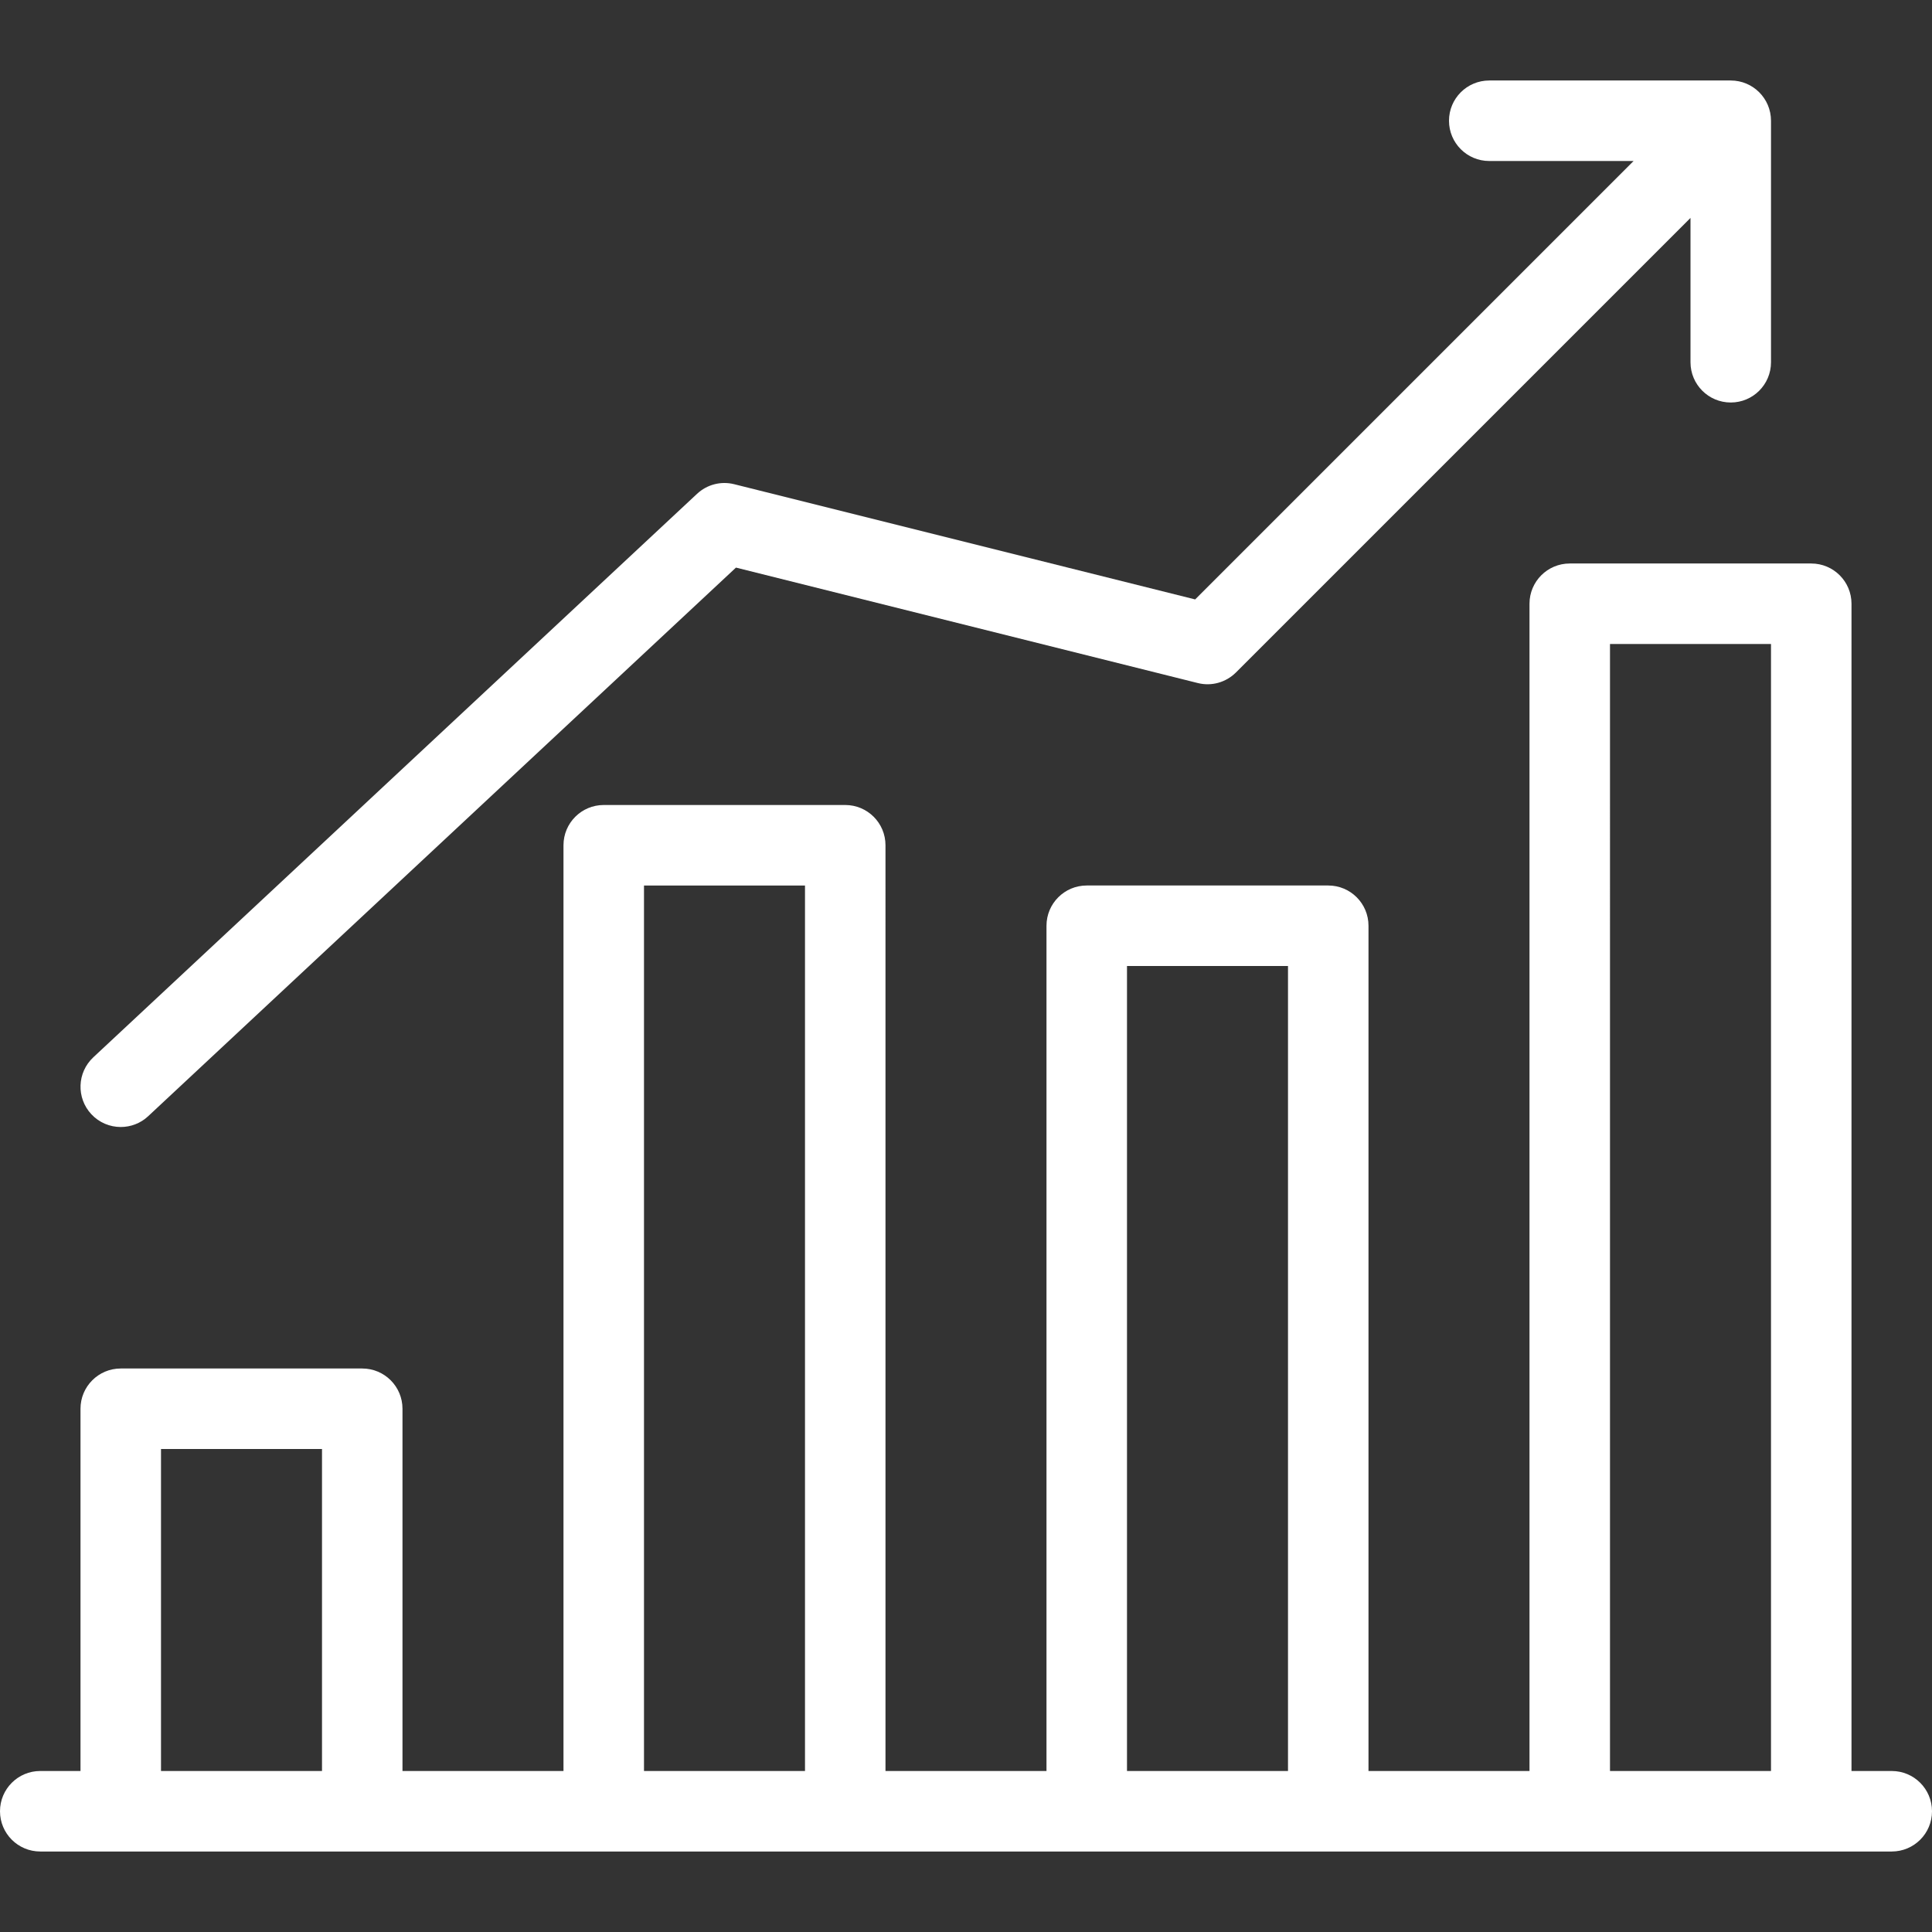
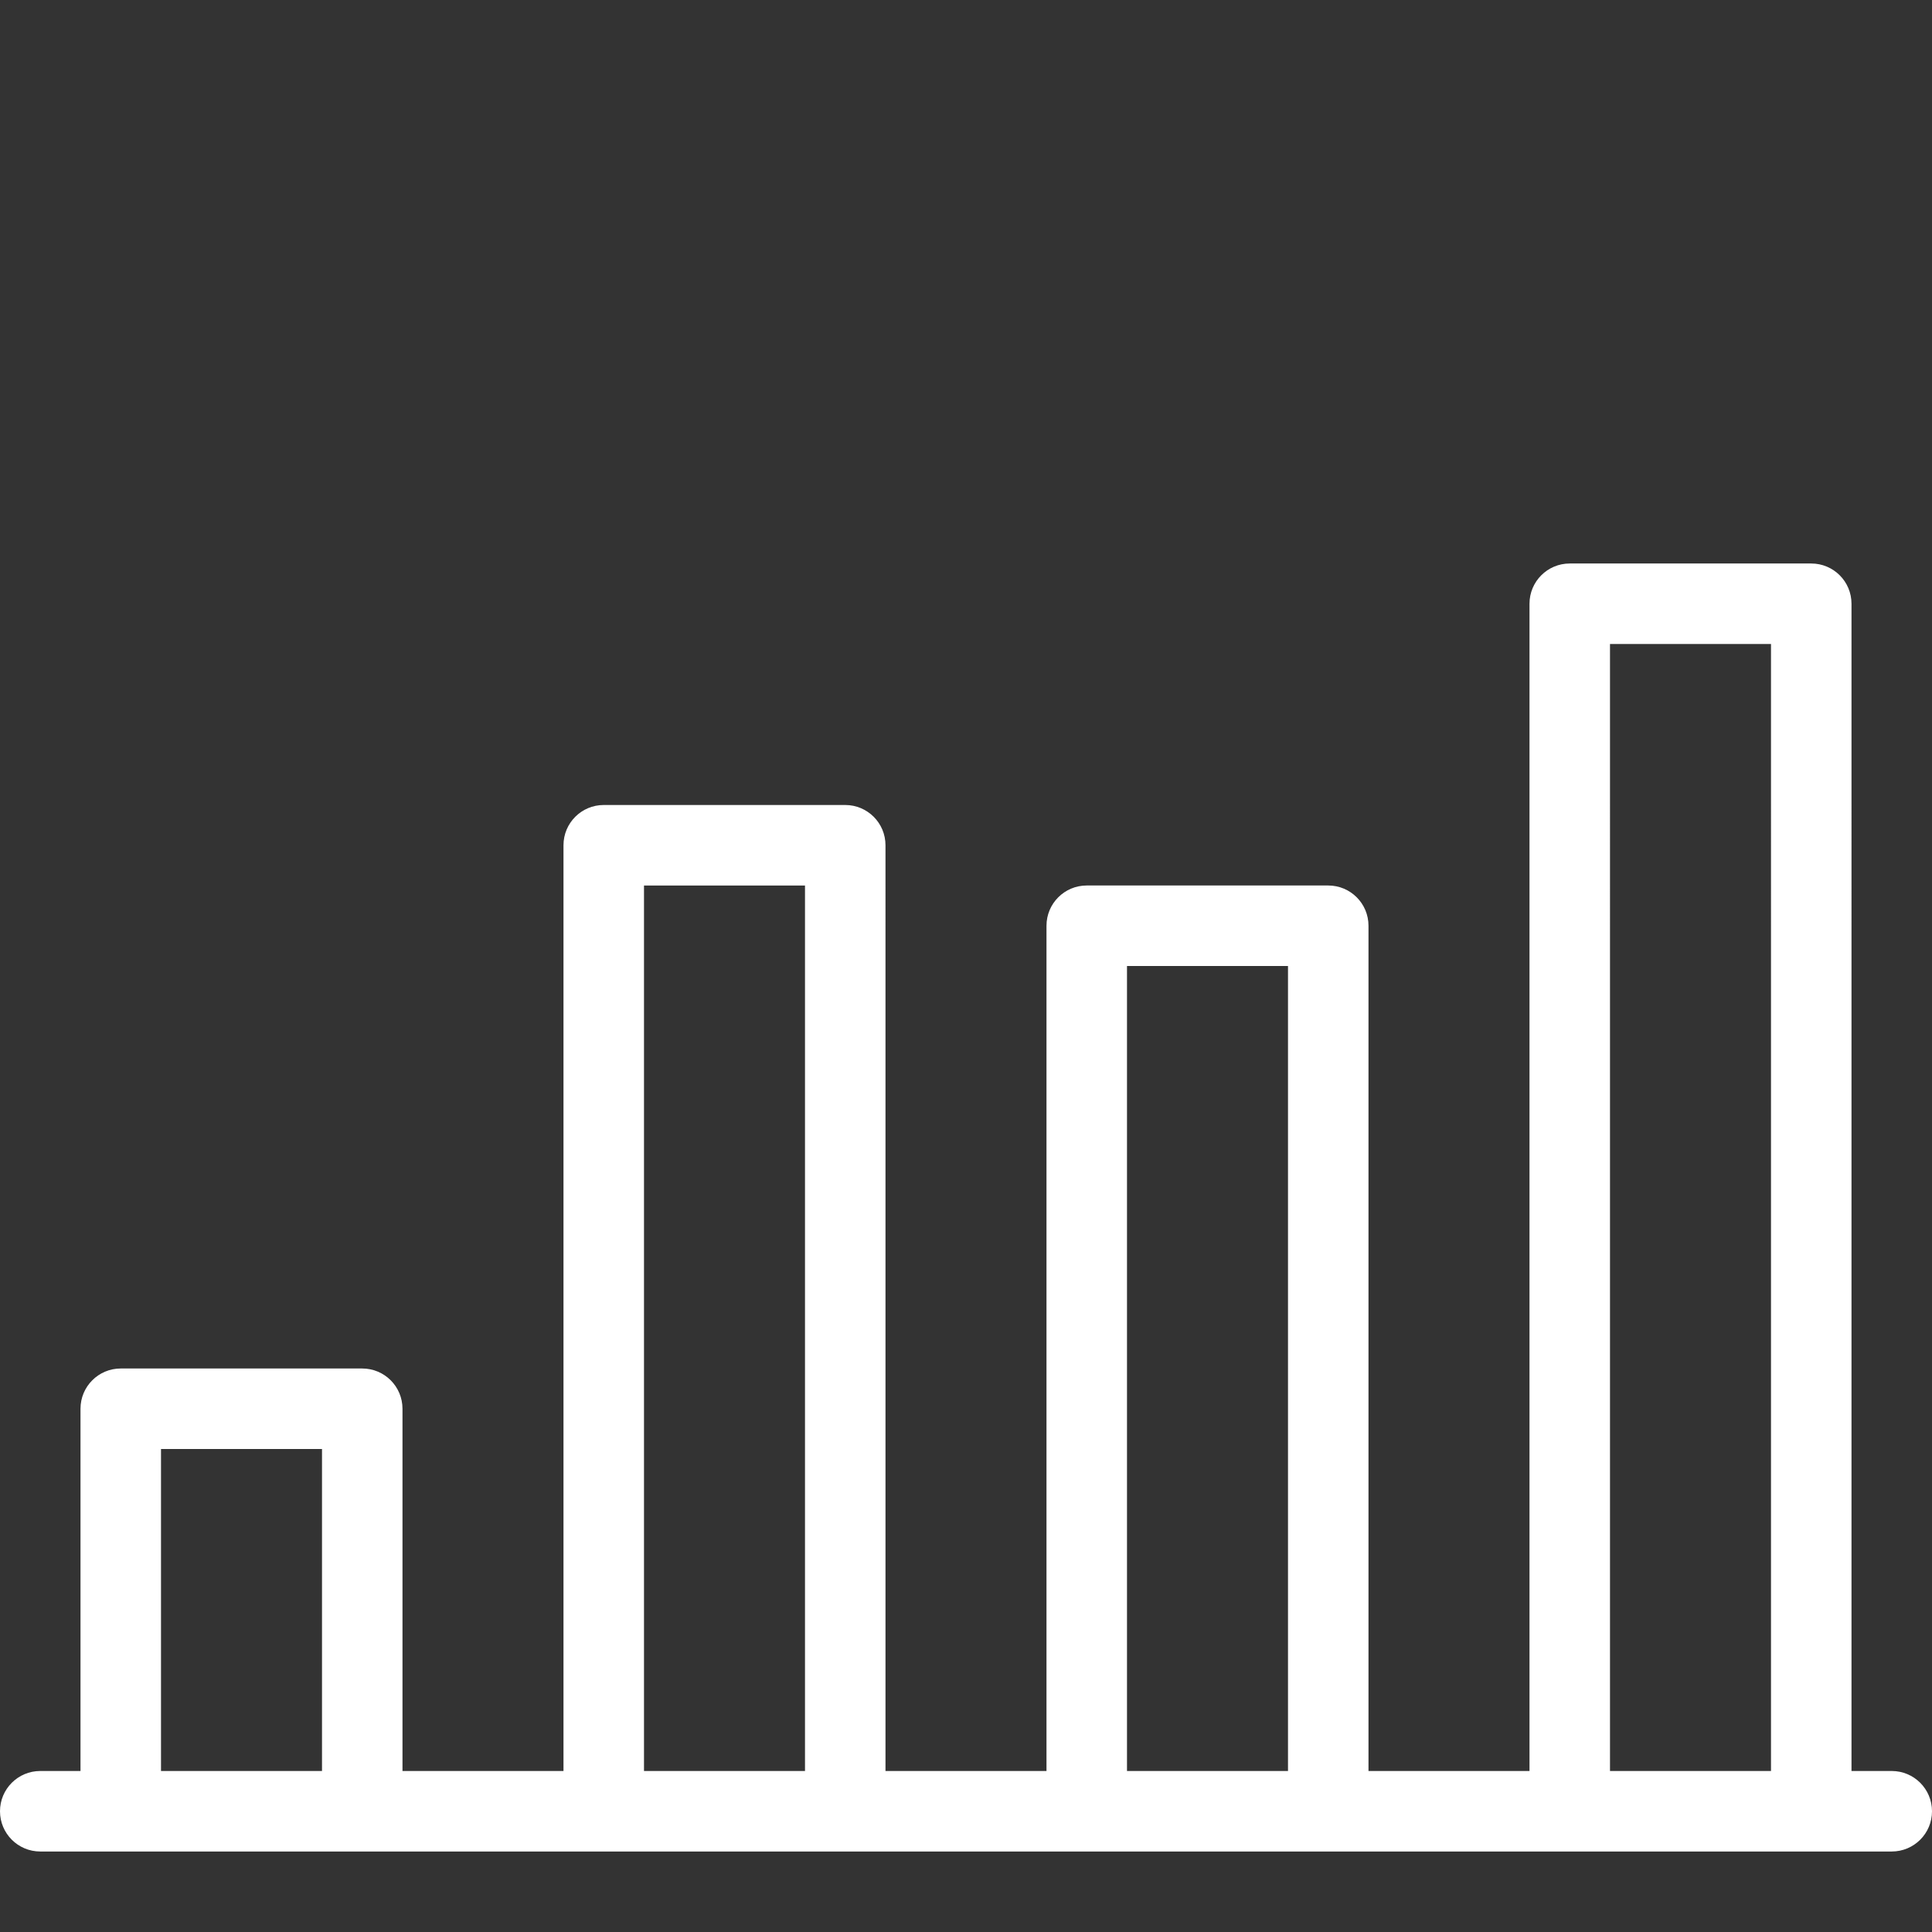
<svg xmlns="http://www.w3.org/2000/svg" version="1.1" id="Layer_1" x="0px" y="0px" viewBox="0 0 512 512" style="enable-background:new 0 0 512 512;" xml:space="preserve" width="512px" height="512px">
  <rect x="0" y="0" width="512" height="512" fill="#333333" stroke="none" />
  <g>
    <g>
      <g>
        <path d="M501.333,469.333h-10.667V160c0-5.896-4.771-10.667-10.667-10.667h-64c-5.896,0-10.667,4.771-10.667,10.667v309.333     h-42.667v-224c0-5.896-4.771-10.667-10.667-10.667h-64c-5.896,0-10.667,4.771-10.667,10.667v224h-42.667V224     c0-5.896-4.771-10.667-10.667-10.667h-64c-5.896,0-10.667,4.771-10.667,10.667v245.333h-42.667v-96     c0-5.896-4.771-10.667-10.667-10.667H32c-5.896,0-10.667,4.771-10.667,10.667v96H10.667C4.771,469.333,0,474.104,0,480     c0,5.896,4.771,10.667,10.667,10.667h490.667c5.896,0,10.667-4.771,10.667-10.667C512,474.104,507.229,469.333,501.333,469.333z      M85.333,469.333H42.667V384h42.667V469.333z M213.333,469.333h-42.667V234.667h42.667V469.333z M341.333,469.333h-42.667V256     h42.667V469.333z M469.333,469.333h-42.667V170.667h42.667V469.333z" fill="#FFFFFF" />
-         <path d="M32,298.667c2.604,0,5.229-0.948,7.271-2.865l155.771-145.385l122.375,30.594c3.646,0.927,7.479-0.167,10.125-2.802     L448,57.75V96c0,5.896,4.771,10.667,10.667,10.667s10.667-4.771,10.667-10.667V32c0-5.896-4.771-10.667-10.667-10.667h-64     C388.771,21.333,384,26.104,384,32s4.771,10.667,10.667,10.667h38.25L316.729,158.854l-122.146-30.531     c-3.521-0.885-7.208,0.073-9.854,2.542l-160,149.333c-4.313,4.021-4.542,10.771-0.521,15.083     C26.313,297.531,29.146,298.667,32,298.667z" fill="#FFFFFF" />
      </g>
    </g>
  </g>
  <g>
</g>
  <g>
</g>
  <g>
</g>
  <g>
</g>
  <g>
</g>
  <g>
</g>
  <g>
</g>
  <g>
</g>
  <g>
</g>
  <g>
</g>
  <g>
</g>
  <g>
</g>
  <g>
</g>
  <g>
</g>
  <g>
</g>
</svg>